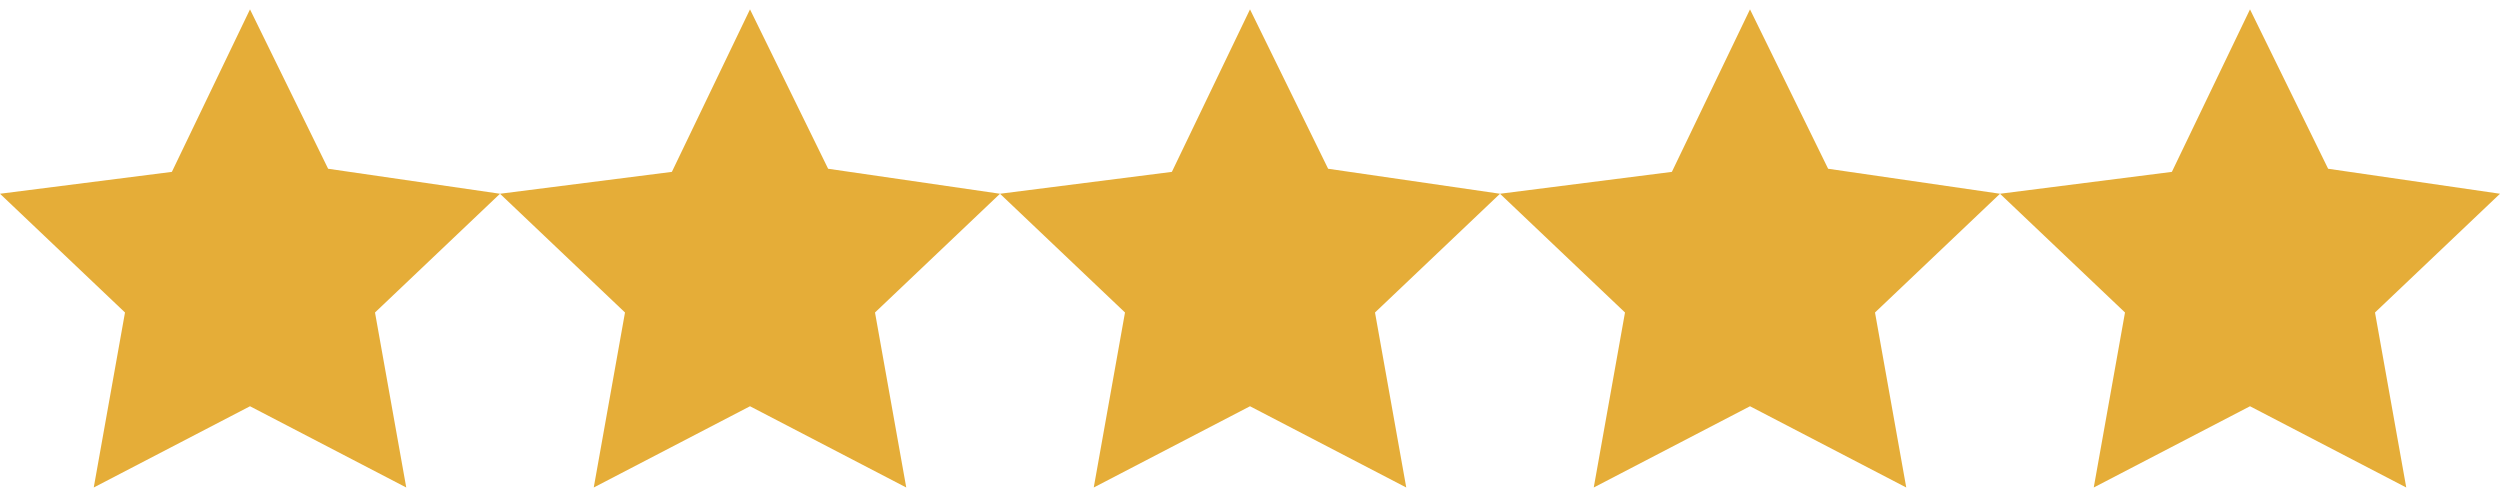
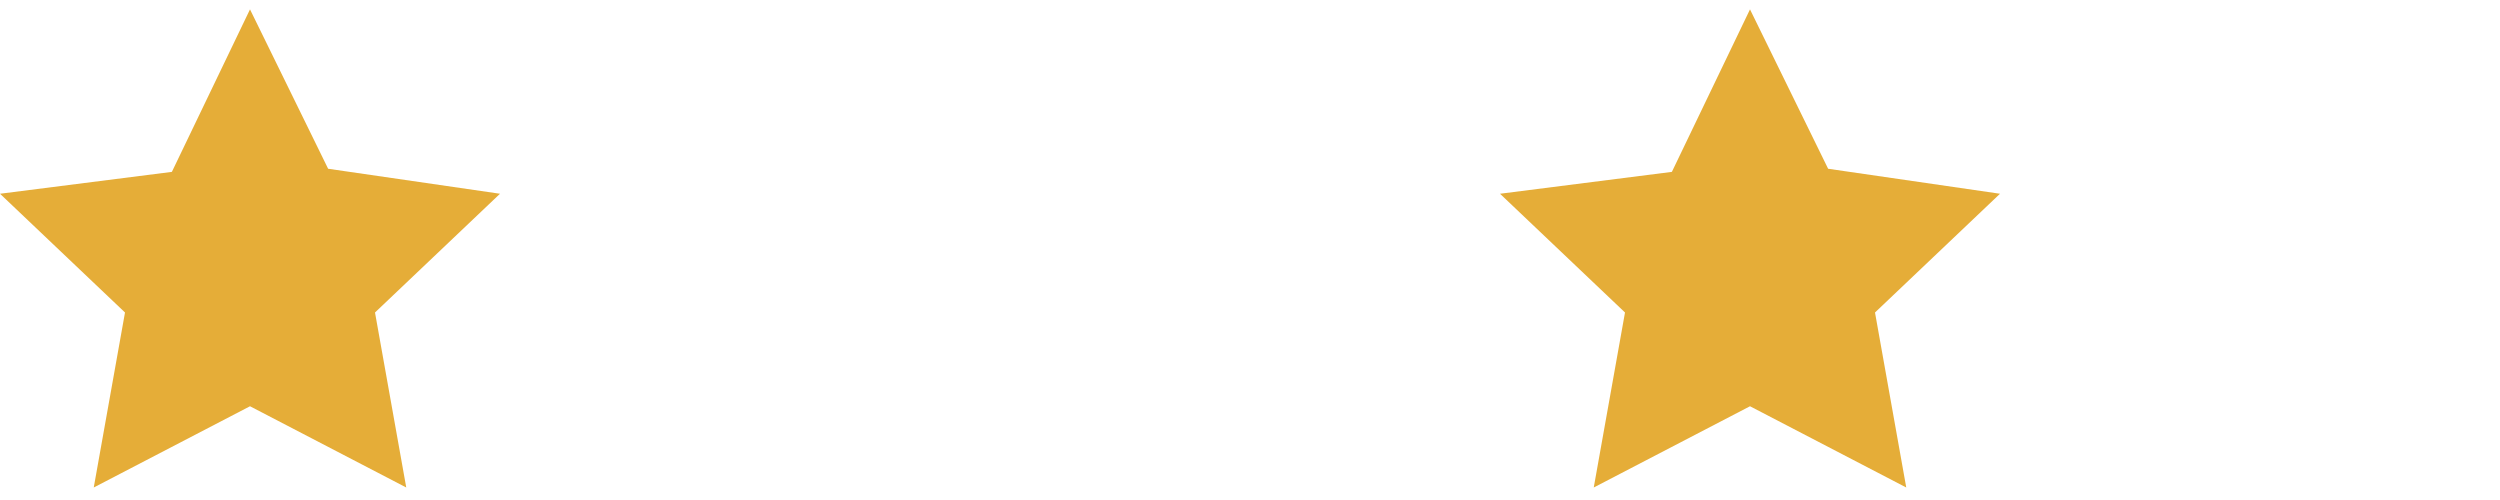
<svg xmlns="http://www.w3.org/2000/svg" version="1.1" height="16" width="80">
  <polygon points="8 0.3,10.5 5.4,16 6.2,12 10,13 15.6,8 13,3 15.6,4 10,0 6.2,5.5 5.5" style="fill:#E5AD38;" />
-   <polygon points="24 0.3,26.5 5.4,32 6.2,28 10,29 15.6,24 13,19 15.6,20 10,16 6.2,21.5 5.5" style="fill:#E5AD38;" />
-   <polygon points="40 0.3,42.5 5.4,48 6.2,44 10,45 15.6,40 13,35 15.6,36 10,32 6.2,37.5 5.5" style="fill:#E5AD38;" />
  <polygon points="56 0.3,58.5 5.4,64 6.2,60 10,61 15.6,56 13,51 15.6,52 10,48 6.2,53.5 5.5" style="fill:#E5AD38;" />
-   <polygon points="72 0.3,74.5 5.4,80 6.2,76 10,77 15.6,72 13,67 15.6,68 10,64 6.2,69.5 5.5" style="fill:#E5AD38;" />
</svg>